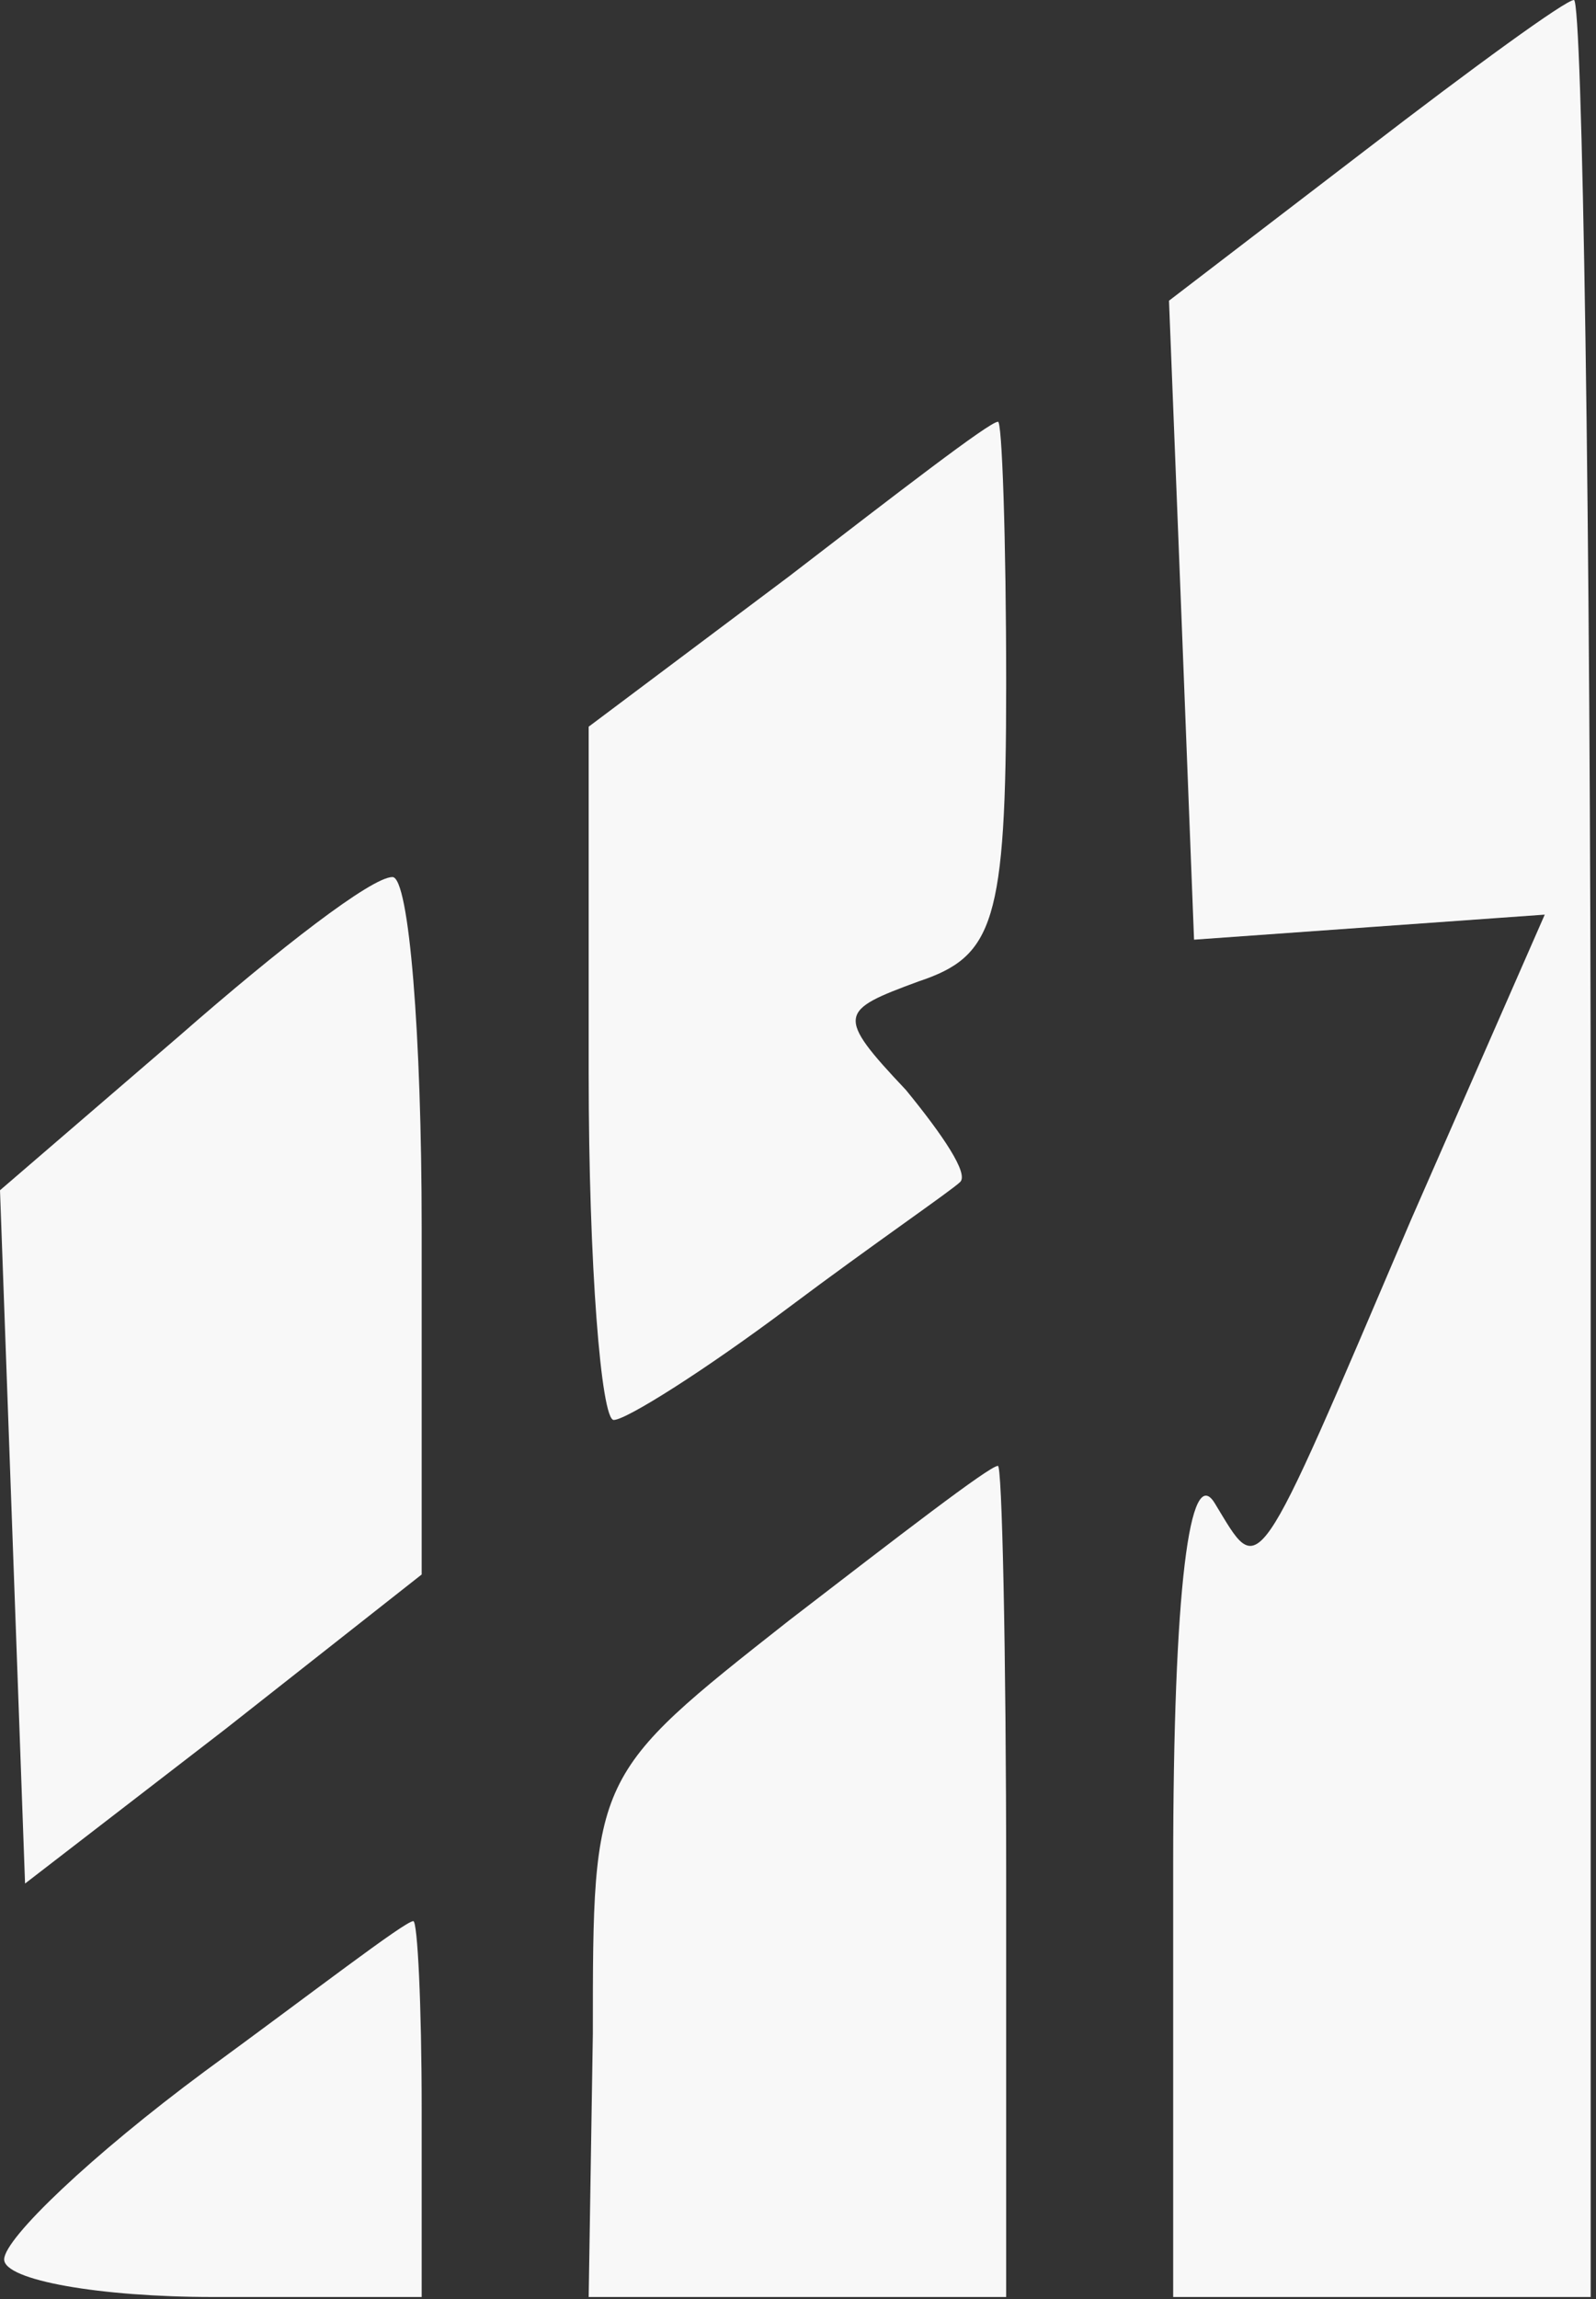
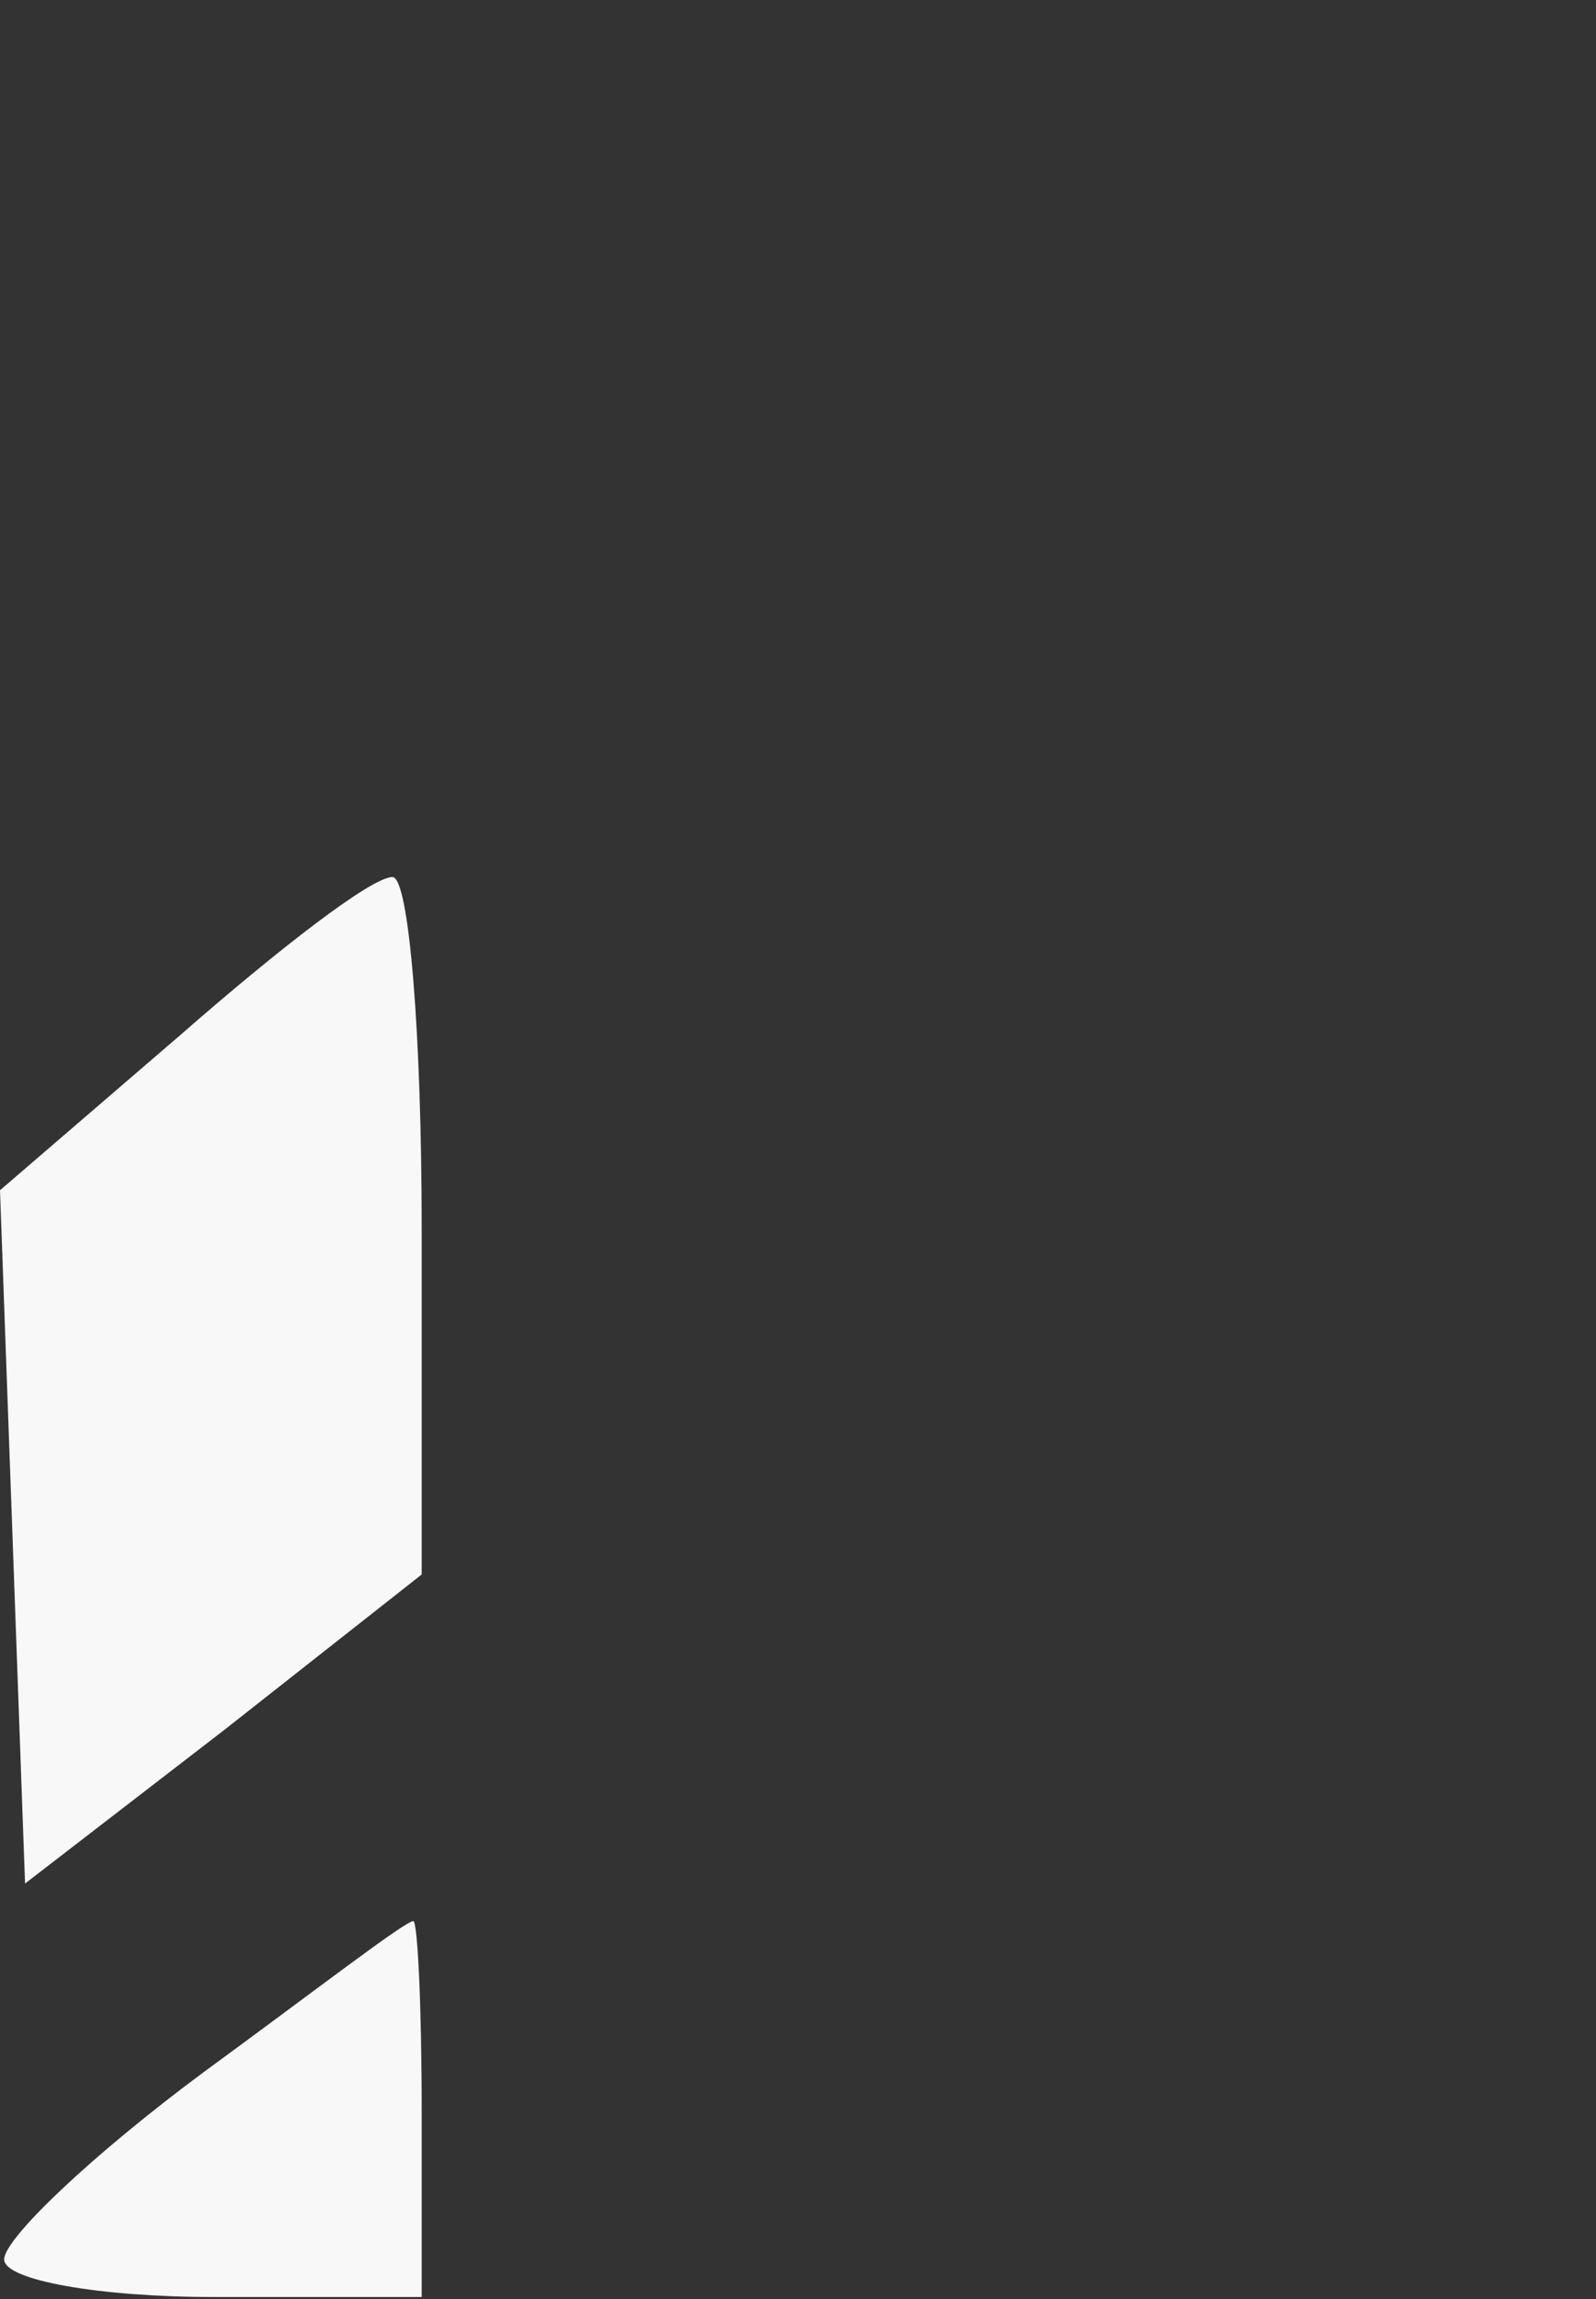
<svg xmlns="http://www.w3.org/2000/svg" width="275" height="396" viewBox="0 0 275 396" fill="none">
  <rect x="0" y="0" width="275" height="396" fill="#333333" stroke="none" />
-   <path d="M235.236 25.898L201.425 51.795L203.583 106.467L205.741 161.859L235.955 159.701L266.169 157.543L243.149 210.057C215.813 274.082 217.251 271.924 209.338 258.975C205.022 251.781 202.144 273.362 202.144 321.561V395.656H238.113H274.082V197.828C274.082 89.203 272.643 -7.86781e-06 271.204 -7.86781e-06C269.766 -7.86781e-06 253.939 11.51 235.236 25.898Z" fill="#F8F8F8" />
-   <path d="M135.962 99.274L101.432 125.171V184.879C101.432 217.971 103.59 244.587 105.748 244.587C107.906 244.587 121.574 235.955 135.962 225.164C150.349 214.374 164.018 205.022 165.456 203.583C166.895 202.144 162.579 195.67 156.104 187.757C143.875 174.808 144.594 174.089 158.263 169.053C171.211 164.737 173.369 158.982 173.369 117.977C173.369 92.799 172.65 71.938 171.931 72.657C170.492 72.657 154.666 84.886 135.962 99.274Z" fill="#F8F8F8" />
  <path d="M30.933 178.405L0 205.022L2.158 264.73L4.316 324.438L38.846 297.821L72.657 271.204V211.496C72.657 178.405 70.499 151.069 67.621 151.069C64.024 151.069 48.198 163.298 30.933 178.405Z" fill="#F8F8F8" />
-   <path d="M135.962 279.118C102.151 305.734 102.151 305.734 102.151 350.336L101.432 395.656H137.401H173.369V323.719C173.369 284.153 172.65 251.781 171.931 252.501C170.492 252.501 154.666 264.73 135.962 279.118Z" fill="#F8F8F8" />
  <path d="M35.249 356.81C15.826 371.197 0.719 385.585 0.719 389.182C0.719 392.779 17.265 395.656 36.688 395.656H72.657V363.284C72.657 345.3 71.937 330.912 71.218 330.912C69.779 330.912 53.953 343.142 35.249 356.81Z" fill="#F8F8F8" />
</svg>